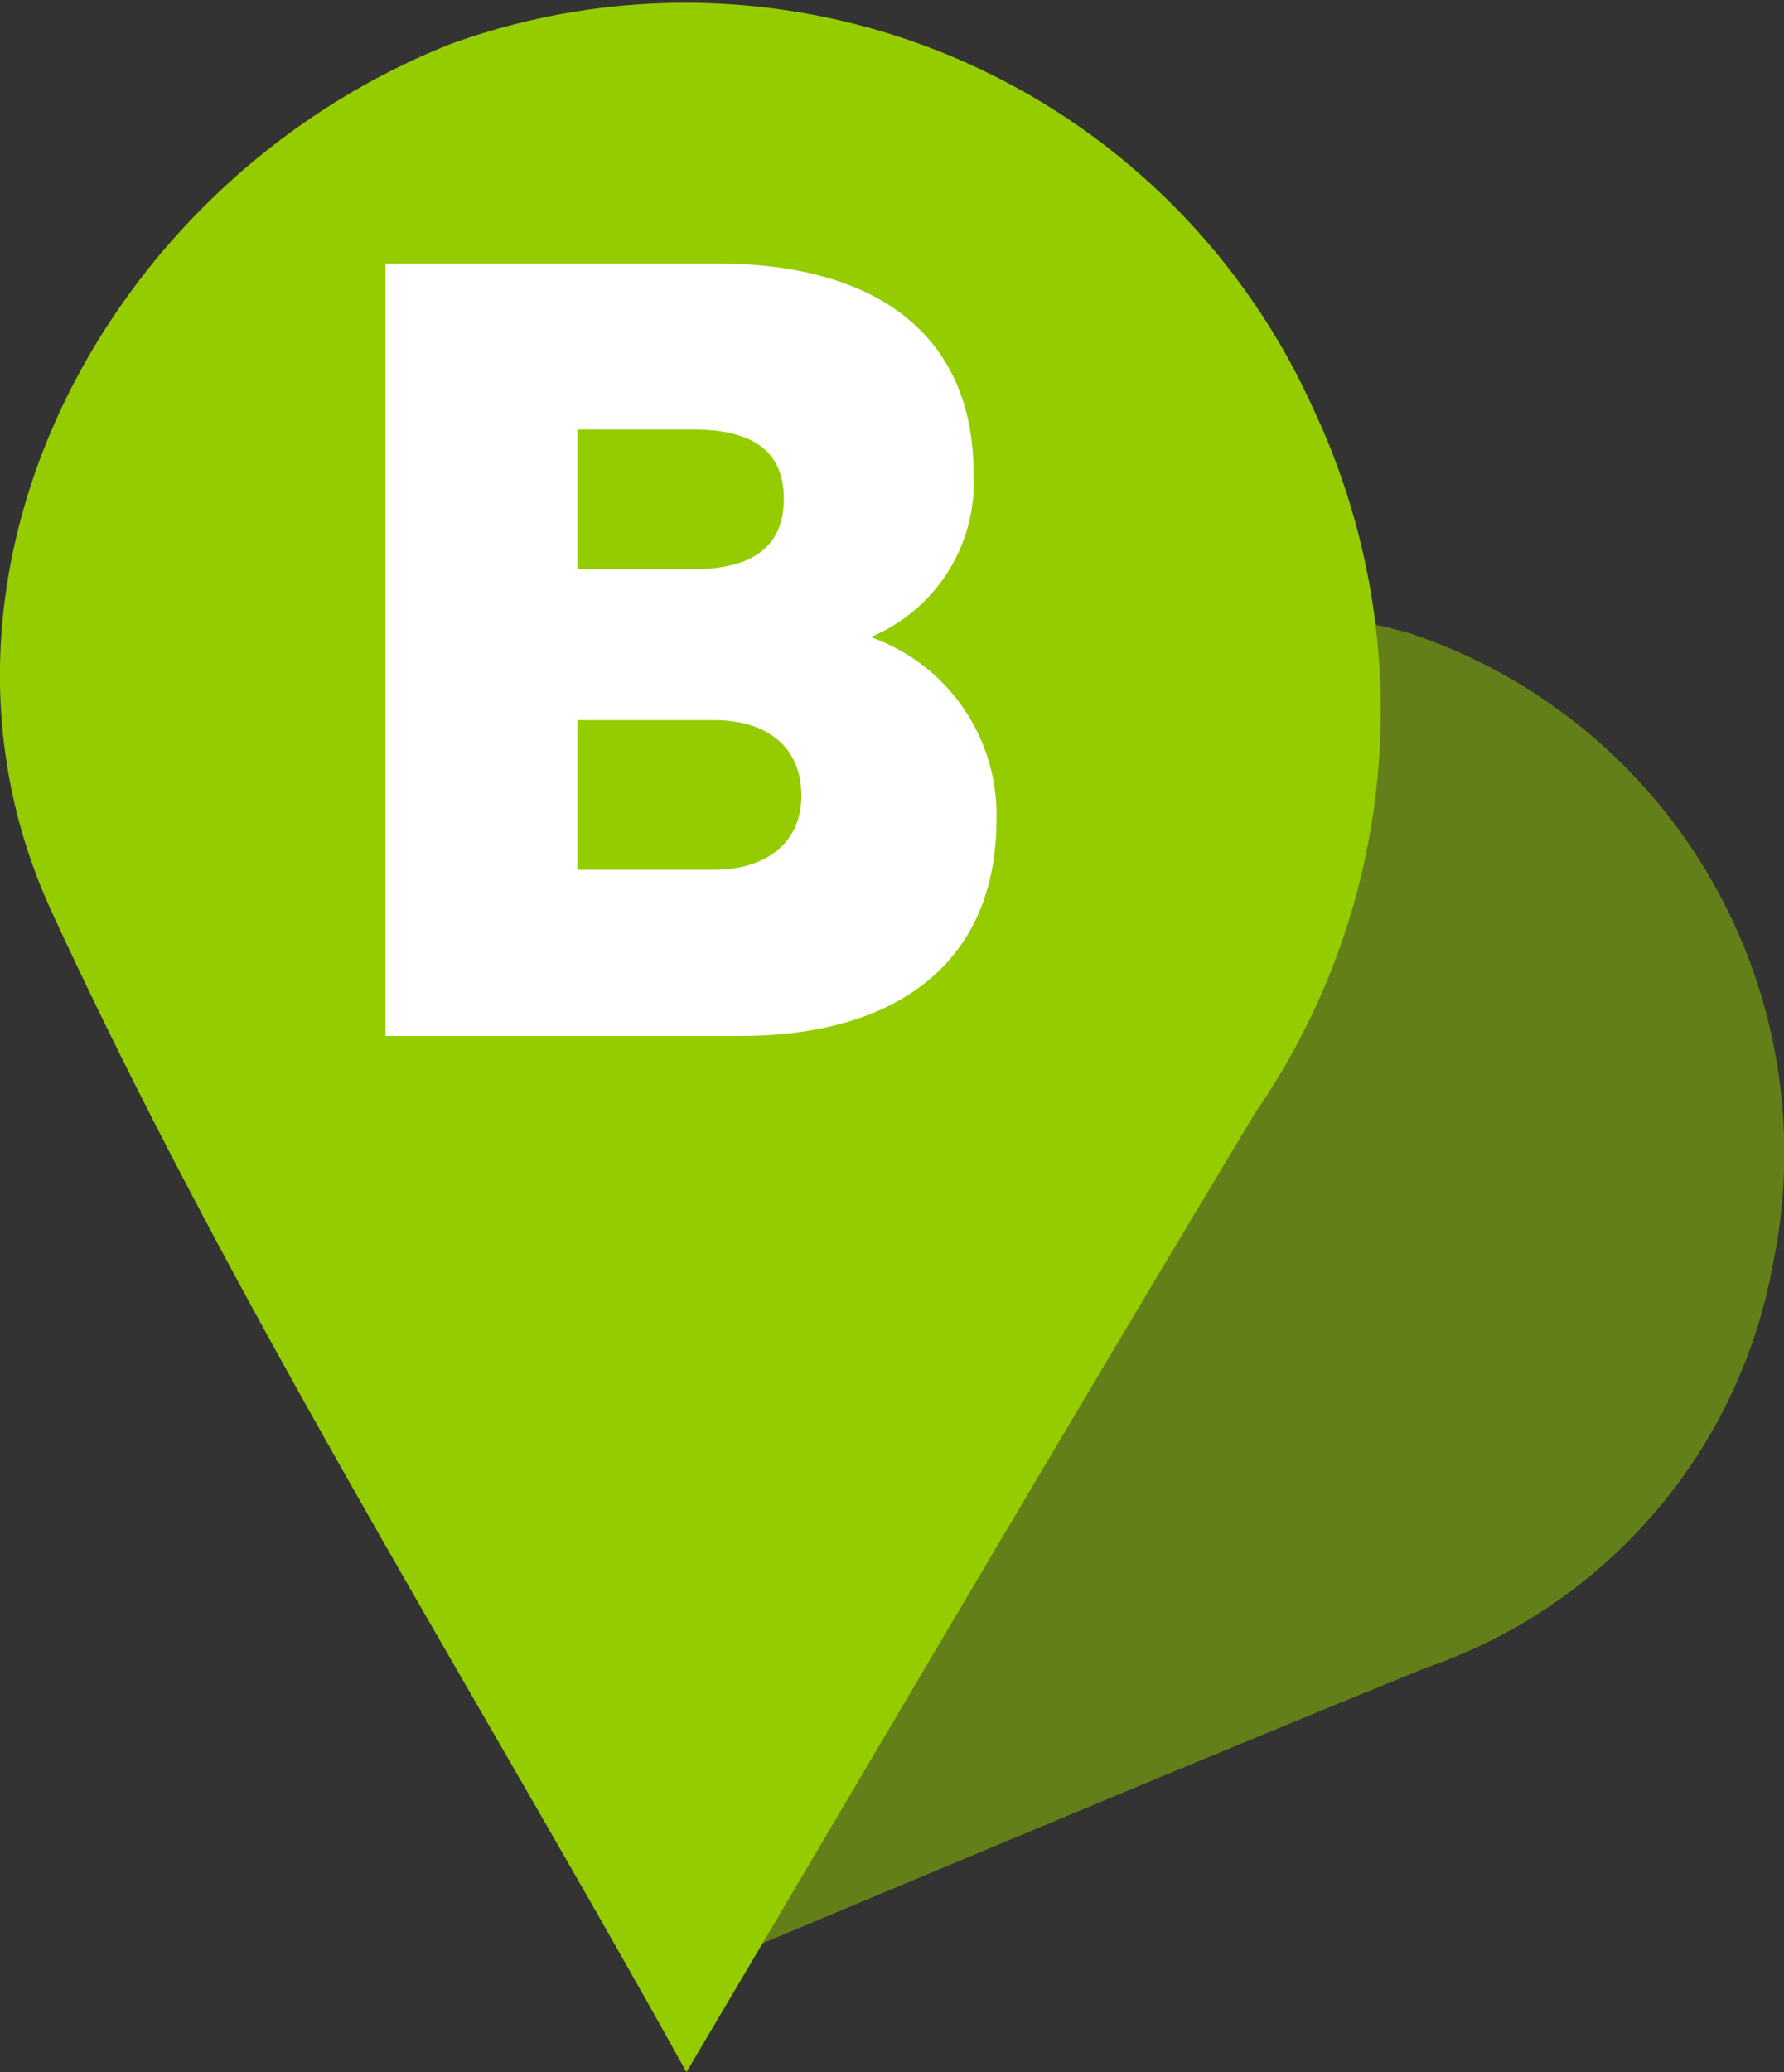
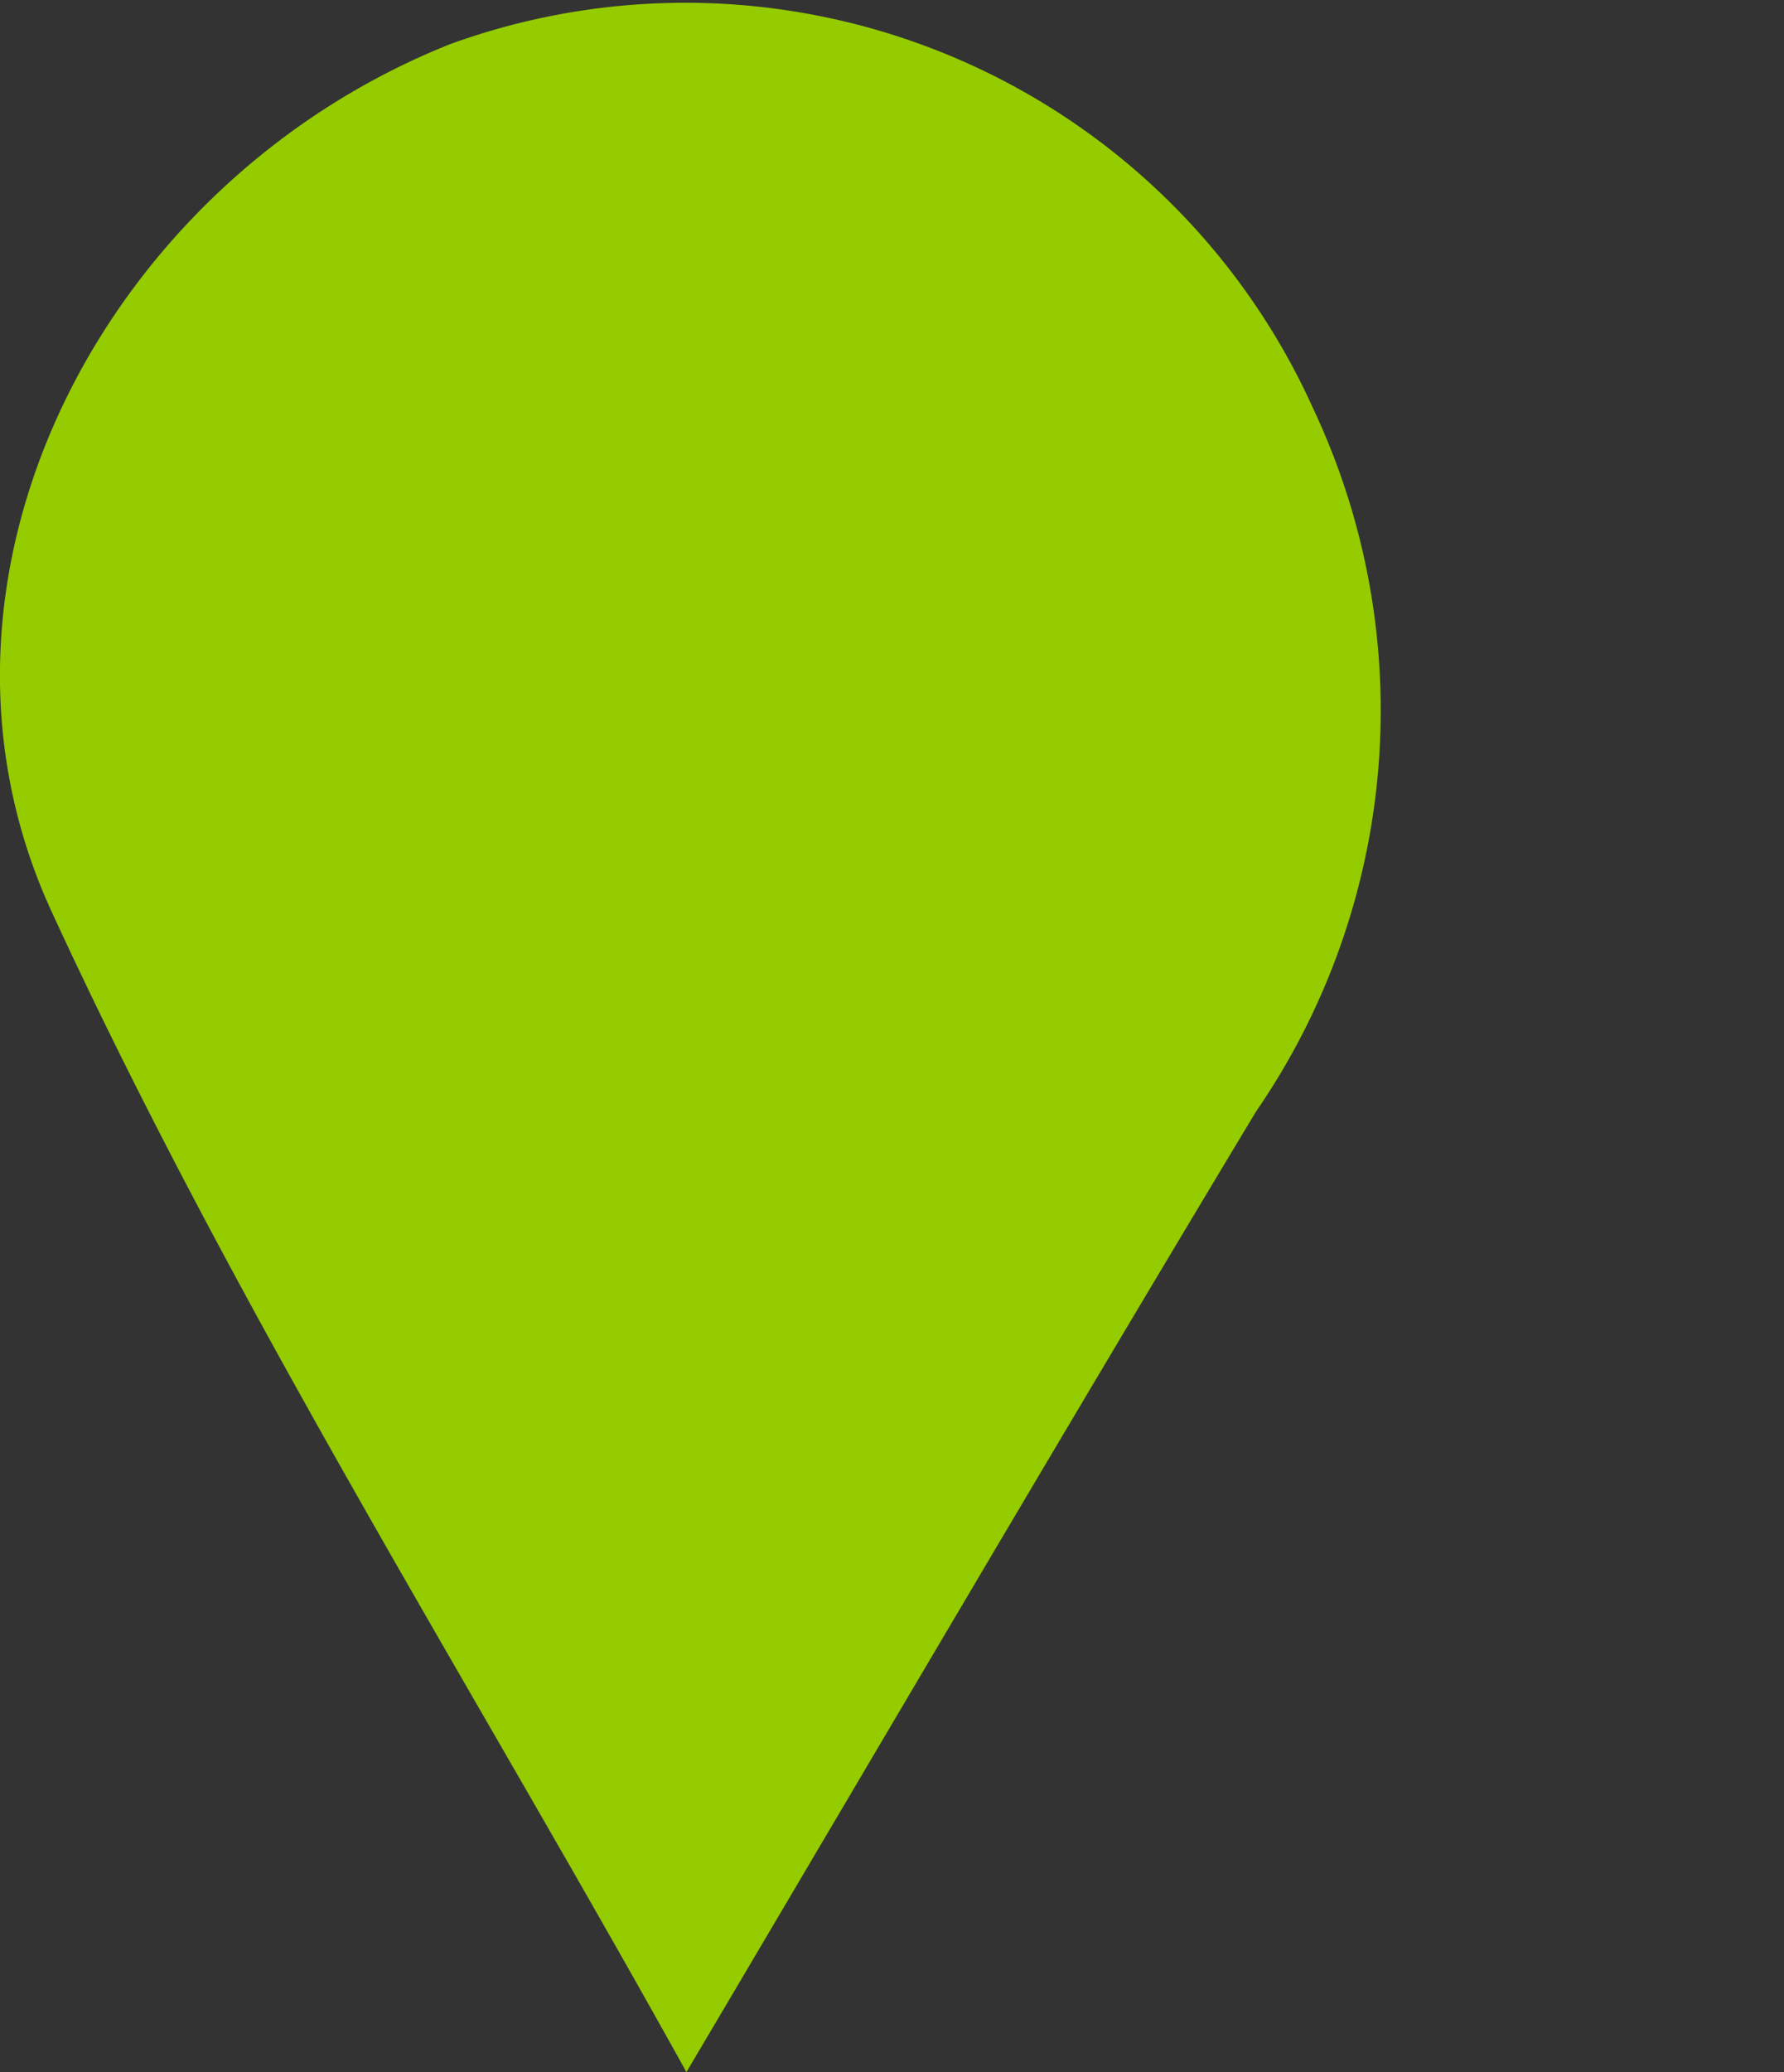
<svg xmlns="http://www.w3.org/2000/svg" id="icono_bitumen-plant" width="19.292" height="22.395" viewBox="0 0 19.292 22.395">
  <rect x="0" y="0" width="19.292" height="22.395" fill="#333333" stroke="none" />
-   <path id="Path_39" data-name="Path 39" d="M416.966,193.111a5.1,5.1,0,0,0-5.172,3.959c-.7,3.576-.946,7.245-1.394,10.919,2.871-1.2,5.605-2.352,8.356-3.472a5.685,5.685,0,0,0,3.749-4.366,5.921,5.921,0,0,0-3.923-6.812,5.839,5.839,0,0,0-1.616-.228" transform="translate(-403.332 -186.493)" fill="#94cc00" opacity="0.5" />
  <path id="Path_40" data-name="Path 40" d="M417.536,190.916a7.45,7.45,0,0,0-9.333-3.947c-3.76,1.493-5.975,5.778-4.31,9.383,1.985,4.306,4.529,8.332,6.862,12.536,2.113-3.569,4.115-6.986,6.16-10.382a7.647,7.647,0,0,0,.621-7.59" transform="translate(-403.332 -186.493)" fill="#94cc00" />
-   <path id="Path_41" data-name="Path 41" d="M409.575,194.276h1.47c.613,0,.953.314.953.818,0,.475-.34.8-.953.8h-1.47Zm0-1.631v-1.51h1.253c.64,0,.98.231.98.749s-.34.761-.98.761Zm3.17.734a1.81,1.81,0,0,0,1.115-1.769c0-1.495-1.046-2.27-2.787-2.27H407.5v8.35h3.833c1.74,0,2.775-.829,2.775-2.339a2.038,2.038,0,0,0-1.36-1.972" transform="translate(-403.332 -186.493)" fill="#fff" />
</svg>